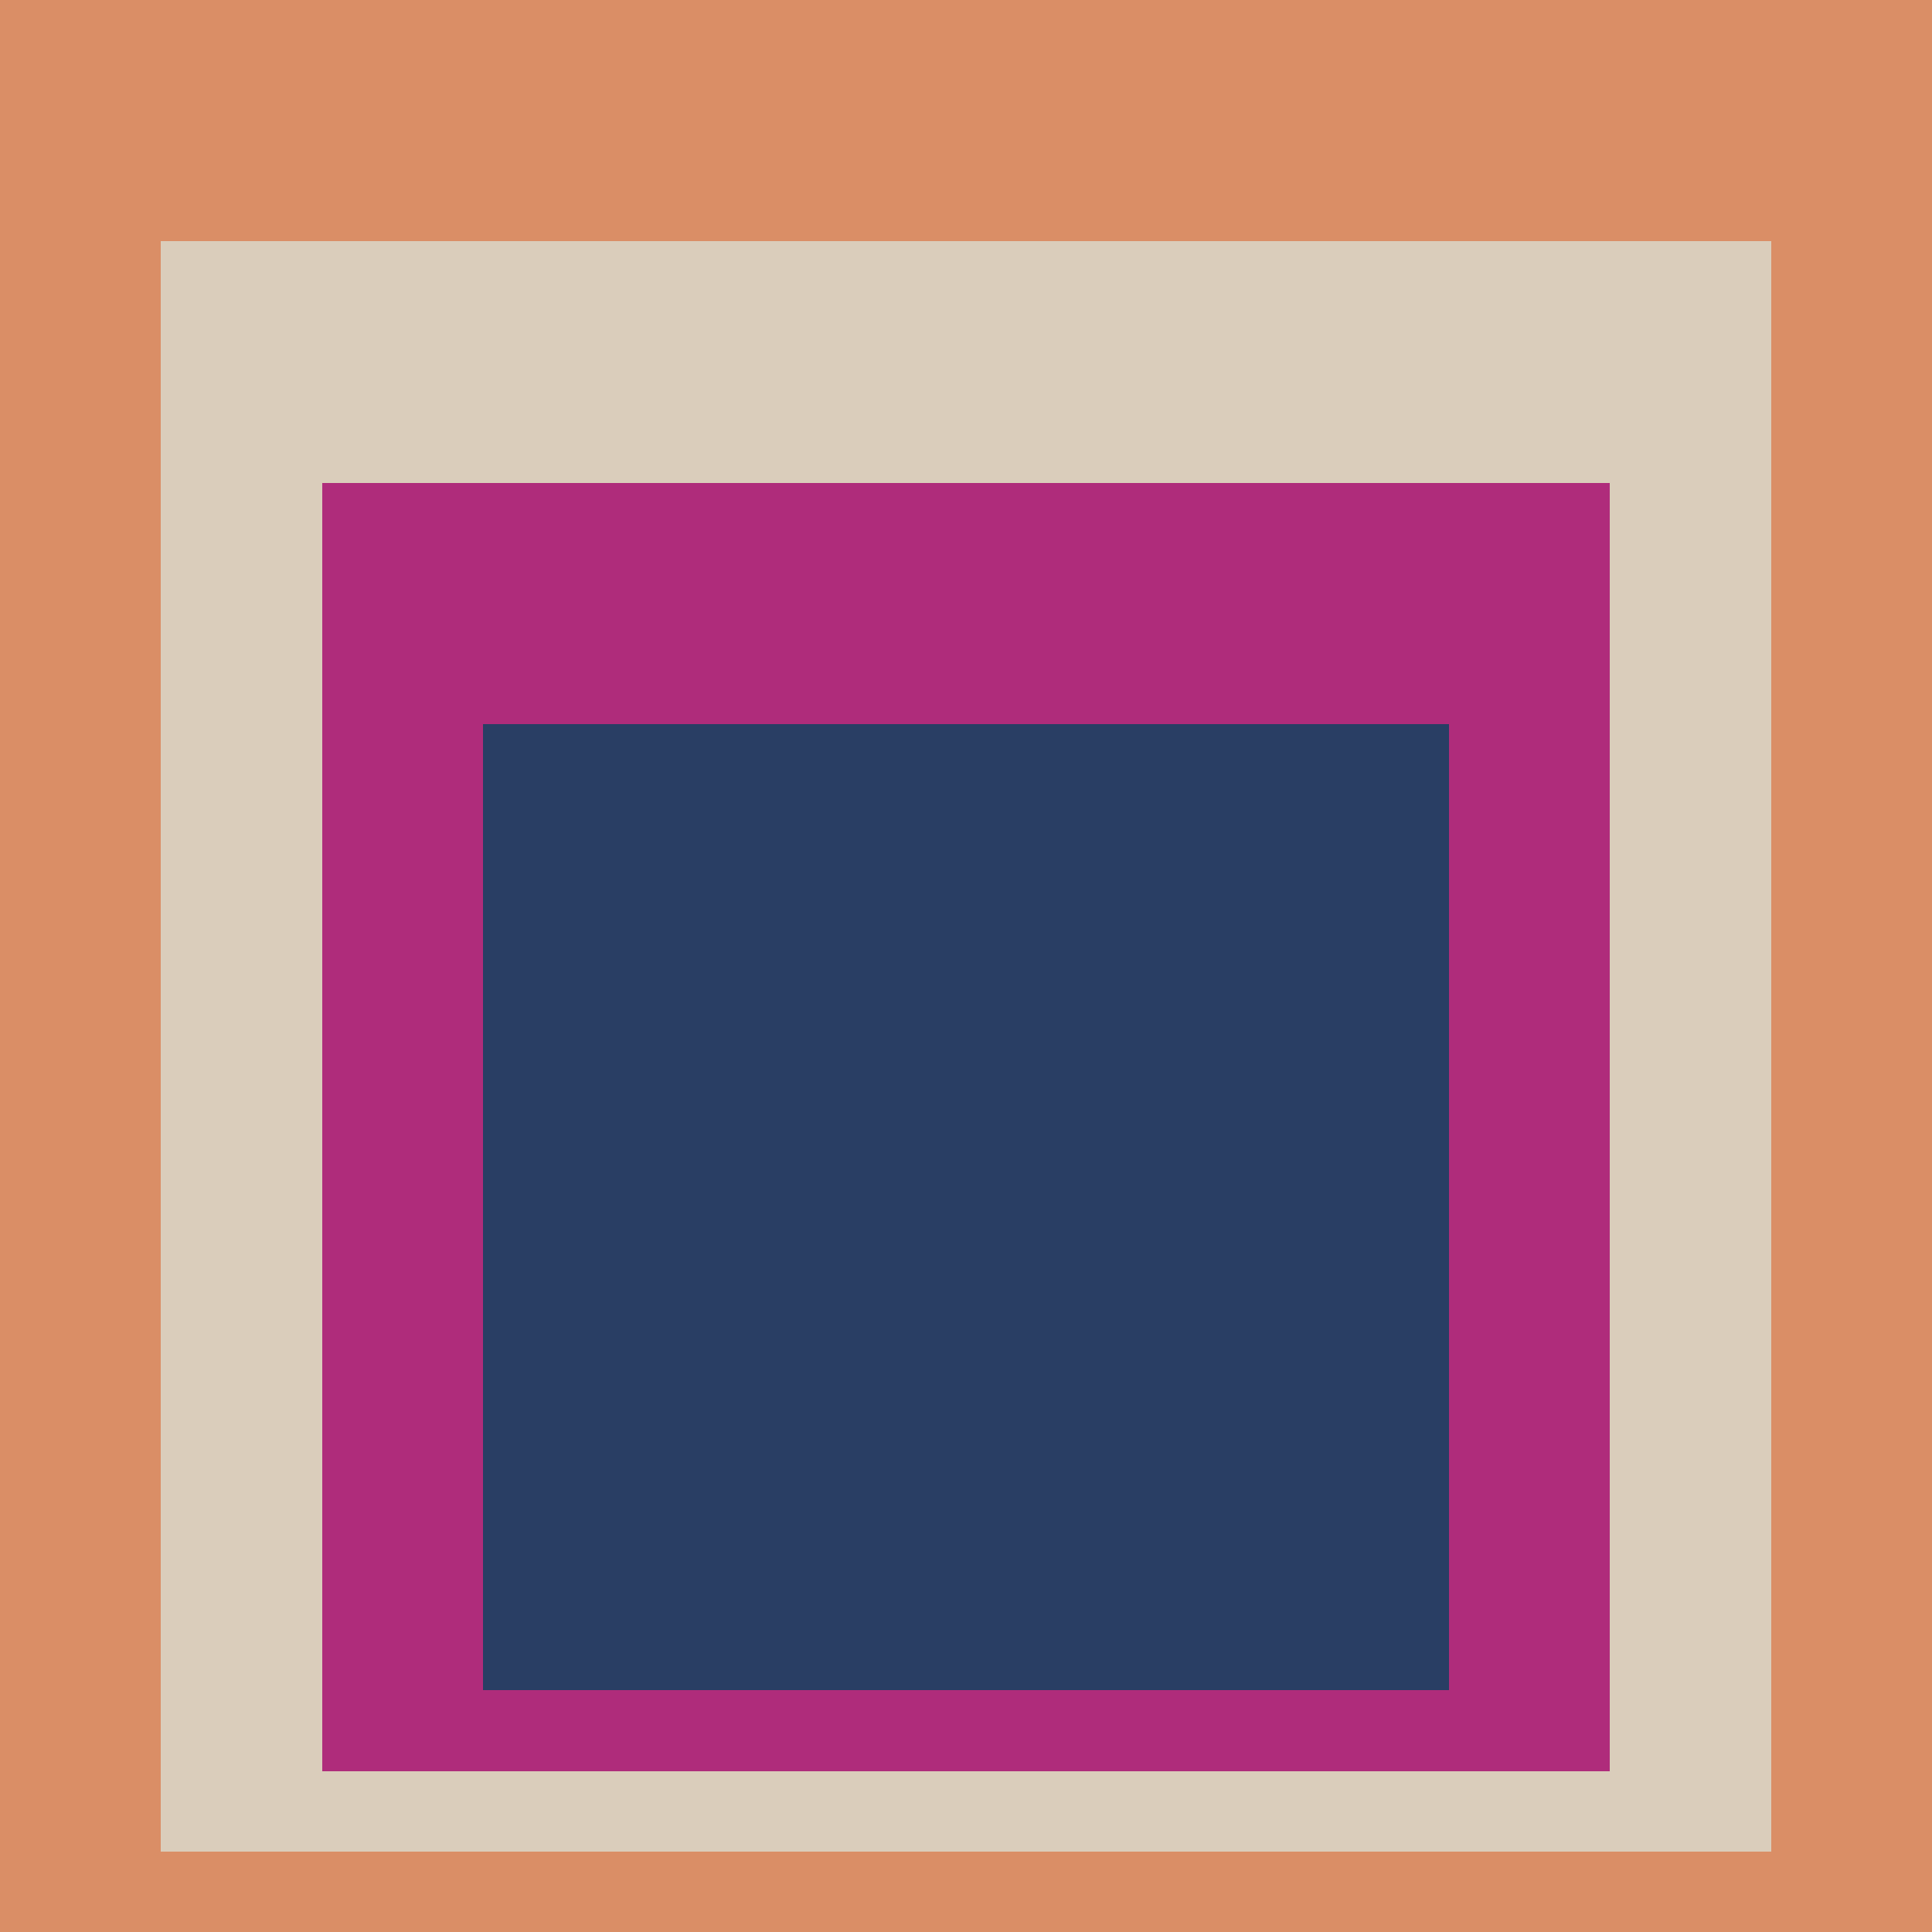
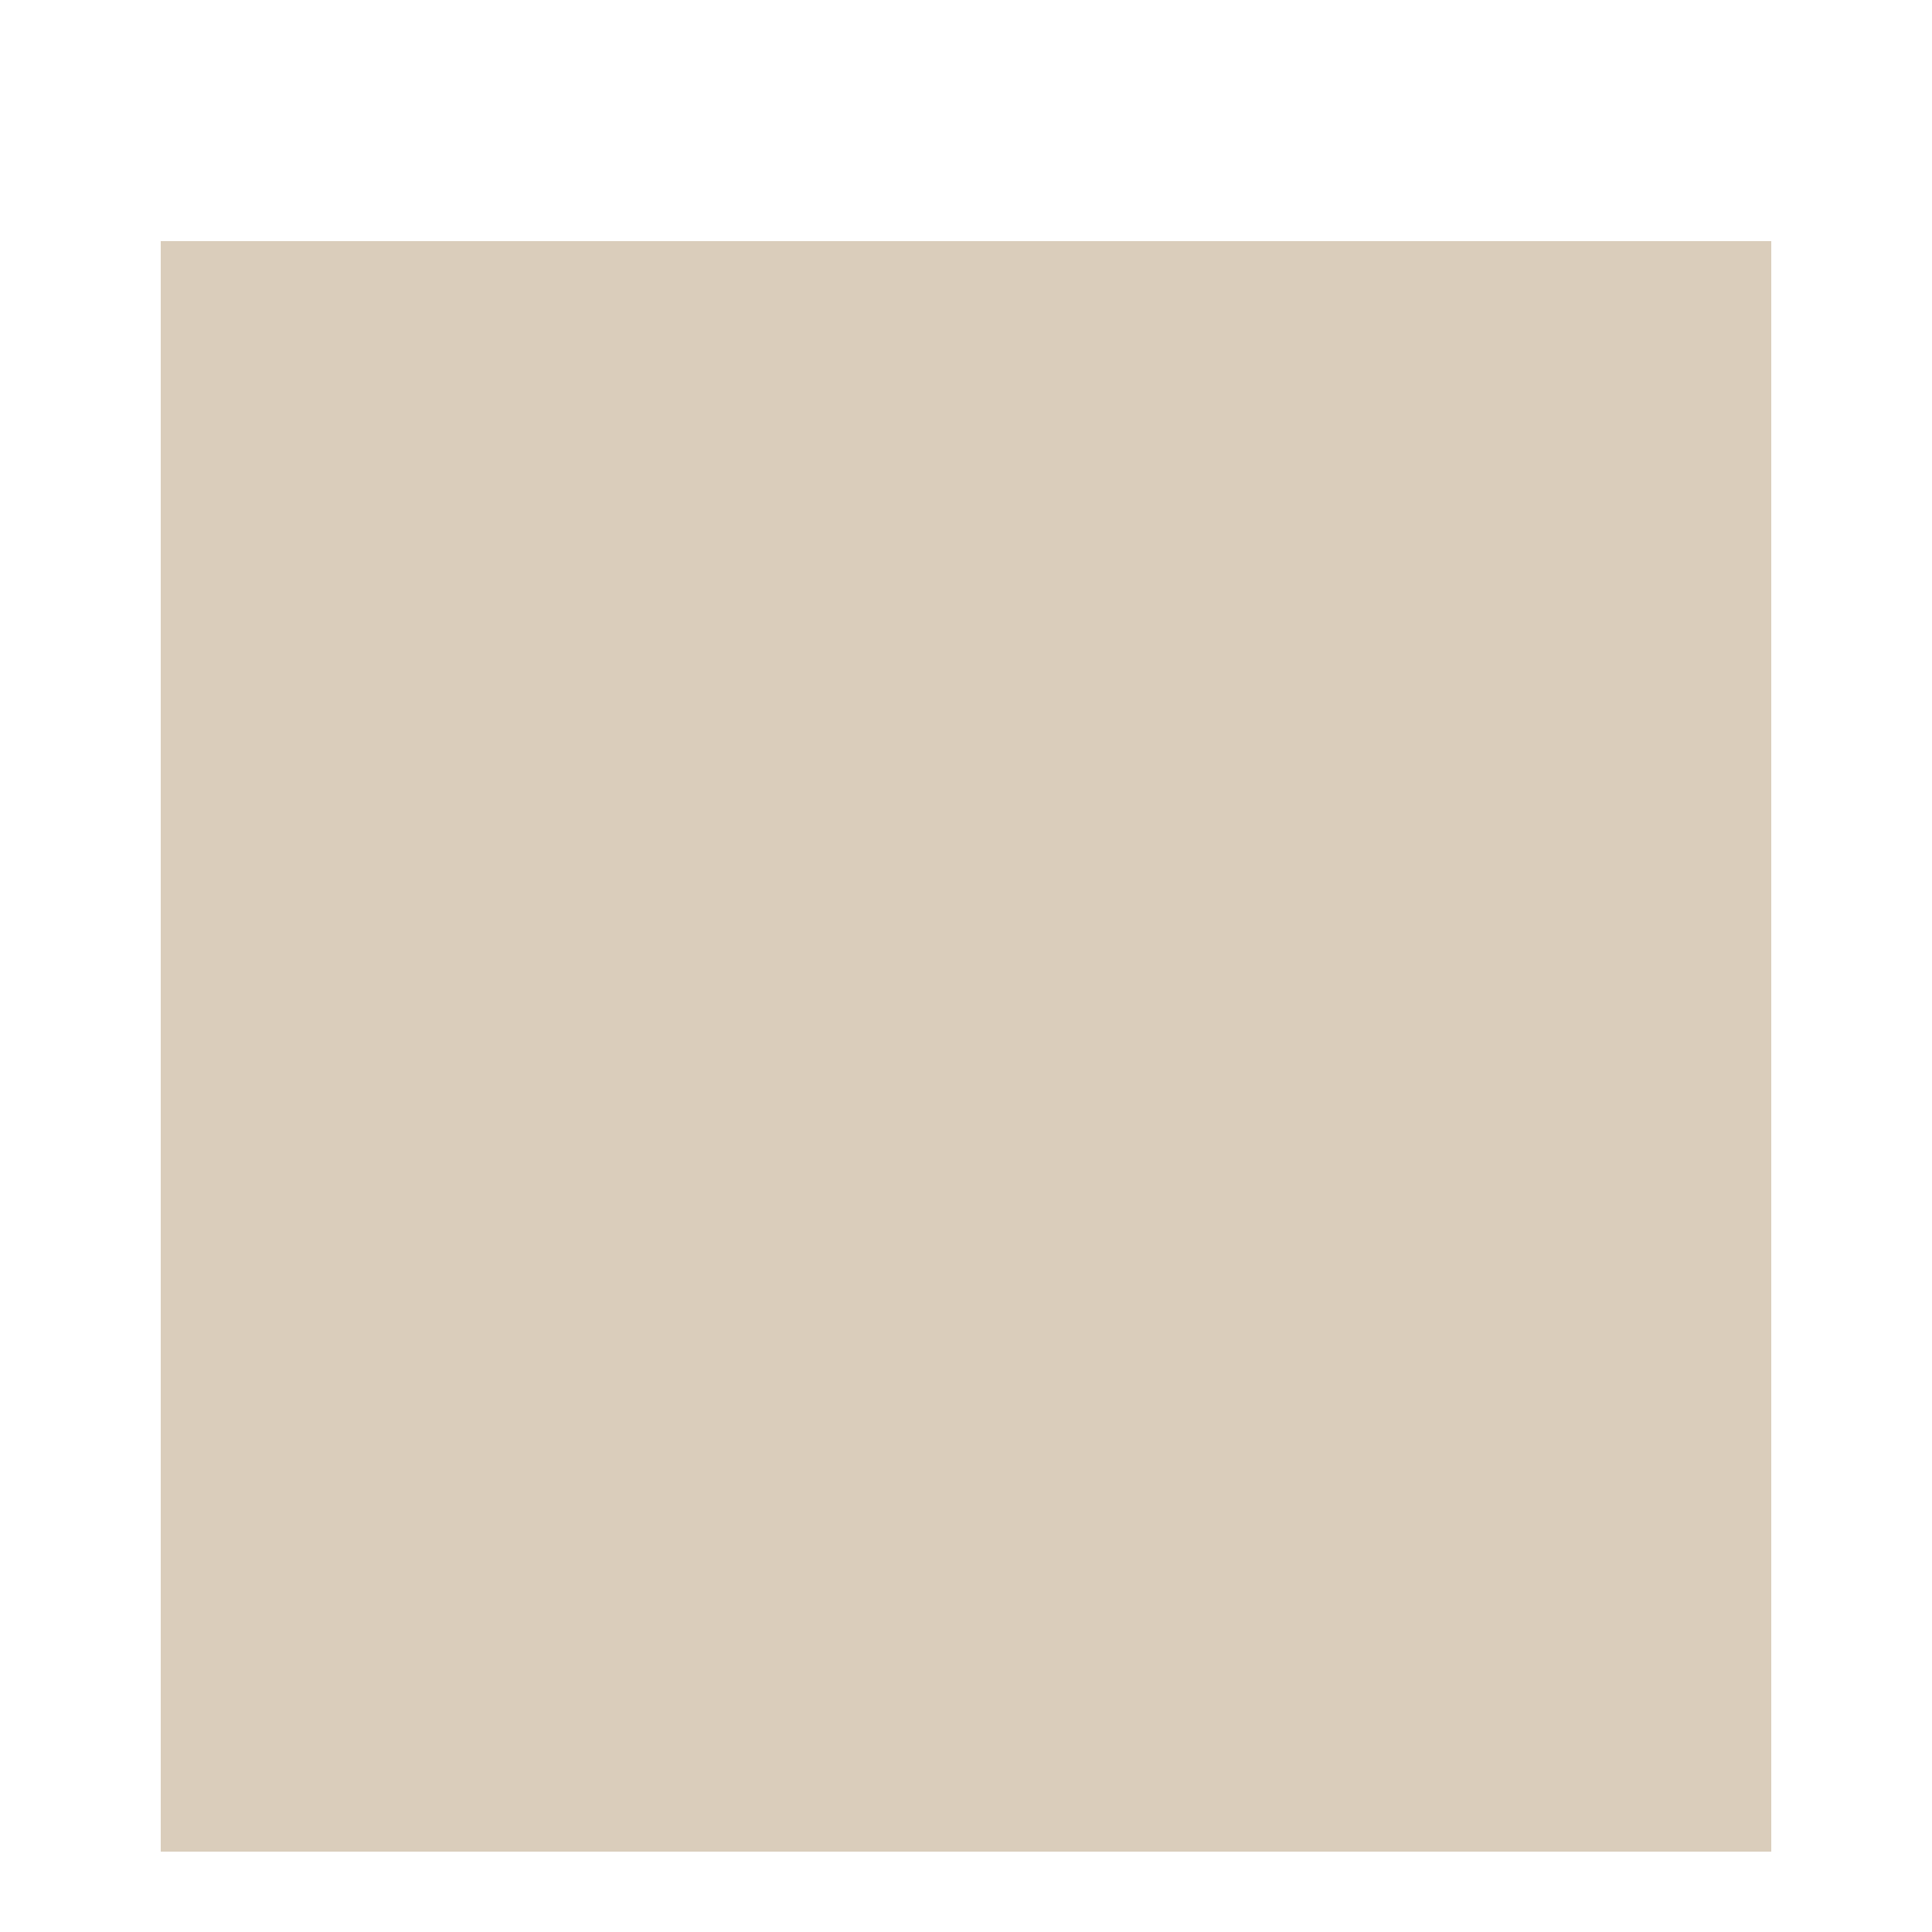
<svg xmlns="http://www.w3.org/2000/svg" class="big visible" width="1200" height="1200" shape-rendering="crispEdges" viewBox="0 0 24 24" version="1.1">
-   <rect class="b" width="24" height="24" x="0" y="0" fill="#da8e66" />
  <rect class="b" width="20" height="20" x="2" y="3" fill="#dacdbb" />
-   <rect class="b" width="16" height="16" x="4" y="6" fill="#af2c7b" />
-   <rect class="b" width="12" height="12" x="6" y="9" fill="#293e64" />
</svg>